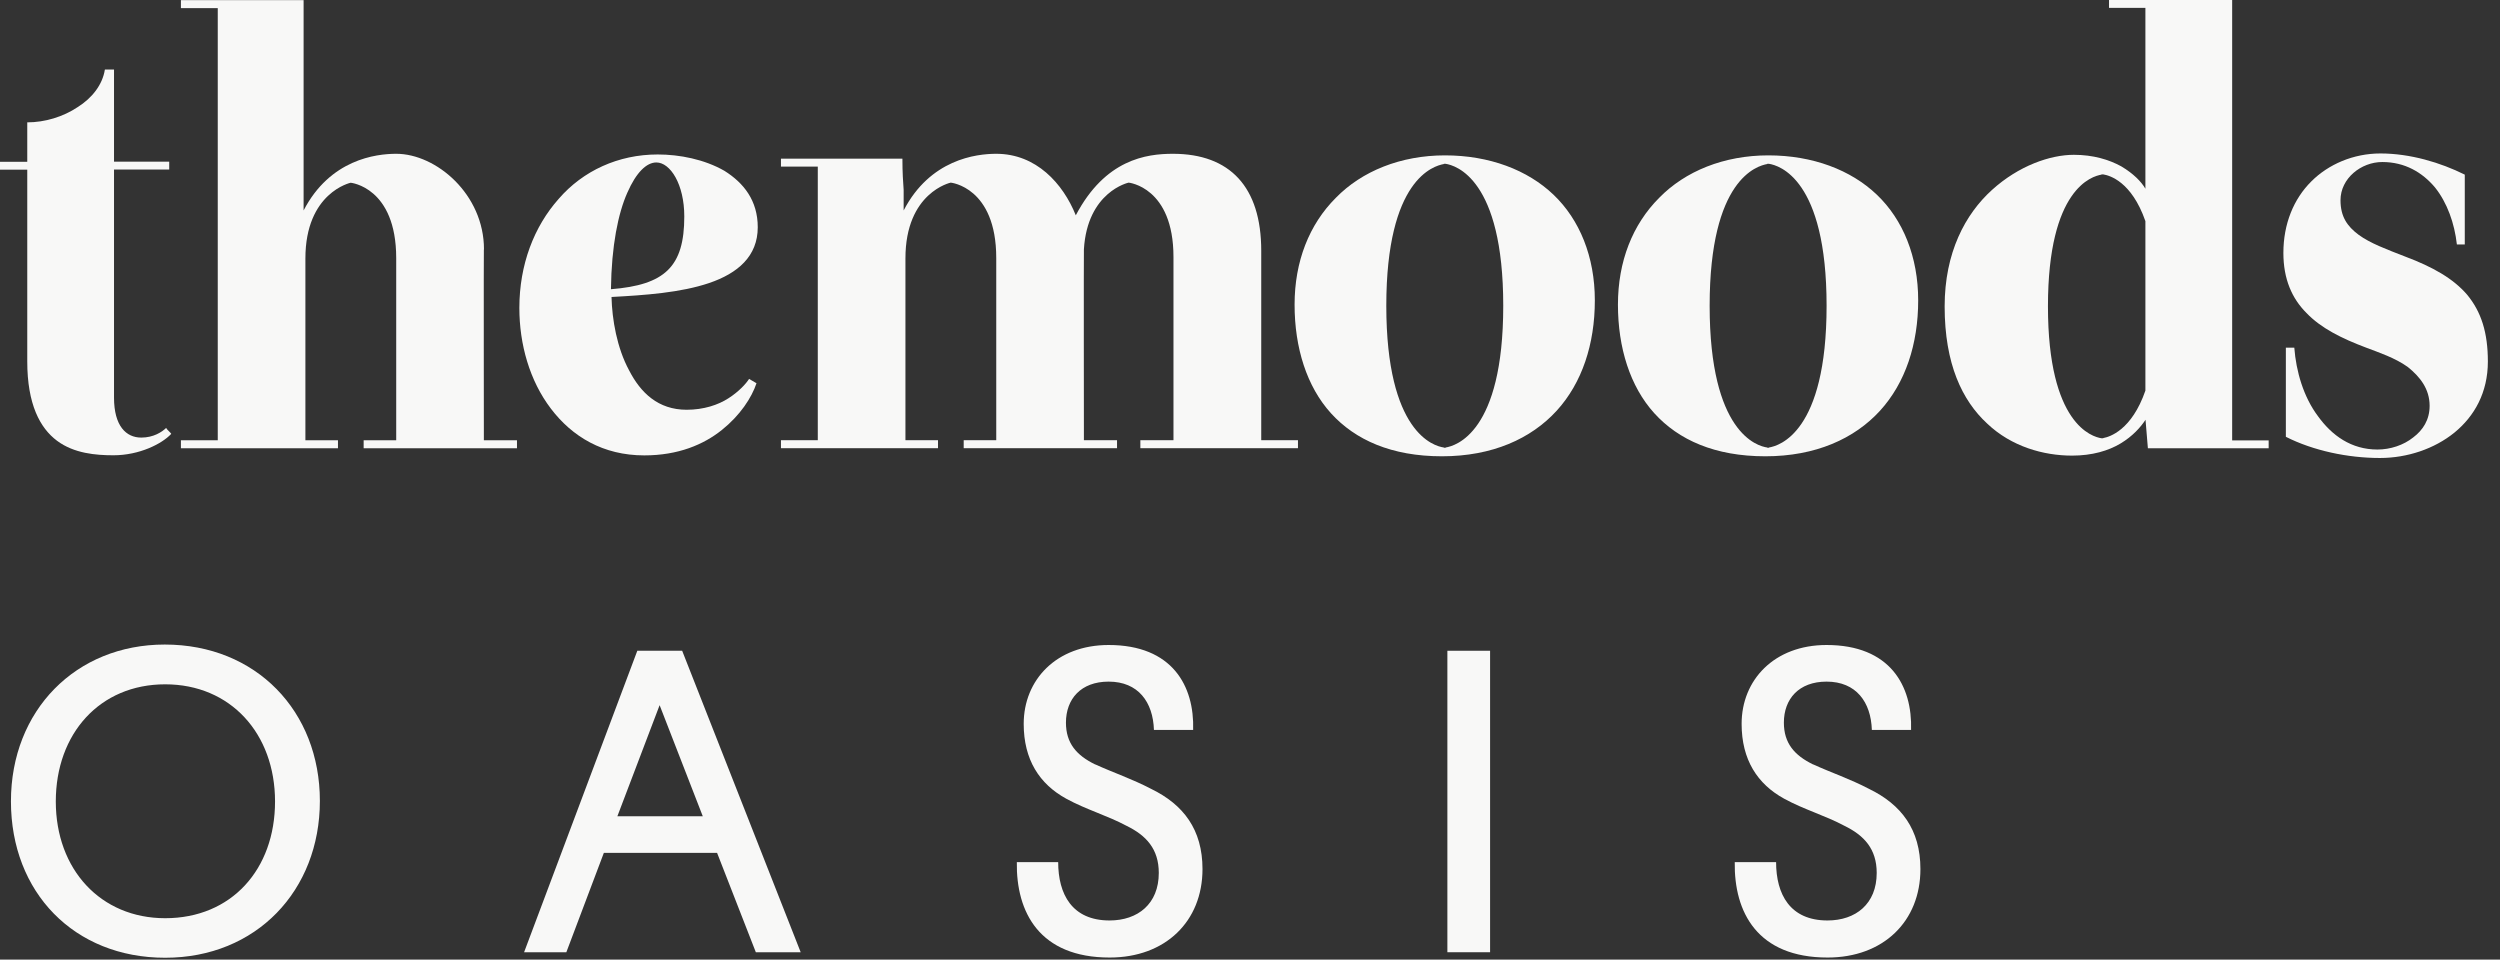
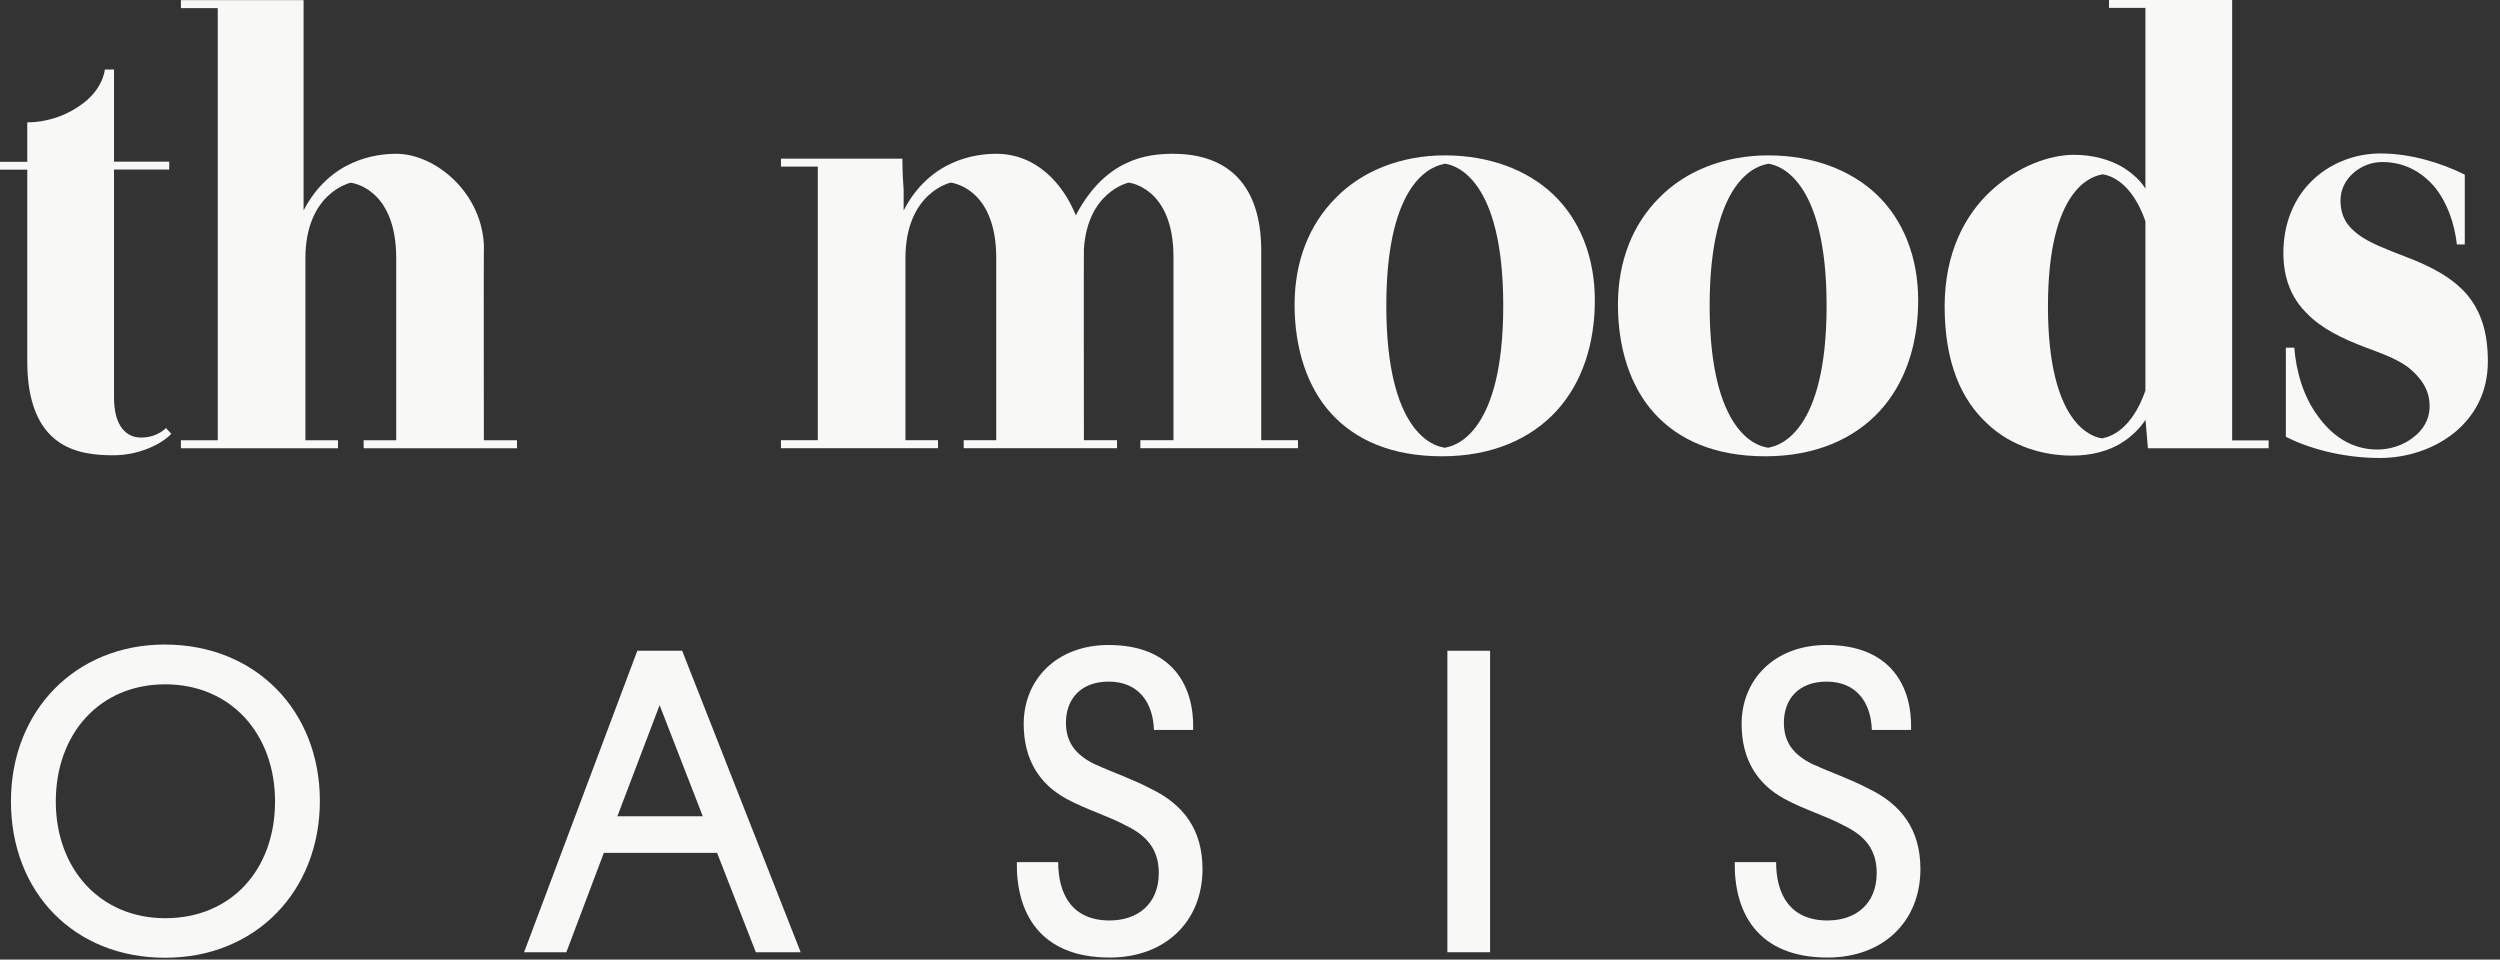
<svg xmlns="http://www.w3.org/2000/svg" width="198" height="76" viewBox="0 0 198 76" fill="none">
  <rect x="0" y="0" width="198" height="76" fill="#333333" stroke="none" />
  <path d="M195.21 13.84V19.363H194.585C194.398 17.686 193.818 16.053 192.854 14.848C191.846 13.644 190.454 12.832 188.678 12.832C187.001 12.832 185.368 14.126 185.368 15.857C185.368 17.151 185.894 17.918 186.804 18.596C187.714 19.265 189.017 19.747 190.507 20.327C192.667 21.139 194.3 22.058 195.406 23.352C196.512 24.7 197.039 26.332 197.039 28.634C197.039 31.088 195.977 32.962 194.398 34.256C192.809 35.55 190.65 36.273 188.491 36.273C185.948 36.273 183.208 35.693 181.04 34.595V27.537H181.709C181.852 29.411 182.432 31.427 183.583 32.962C184.69 34.497 186.224 35.603 188.294 35.603C189.303 35.603 190.356 35.264 191.132 34.64C191.899 34.06 192.426 33.248 192.426 32.141C192.426 30.794 191.658 29.839 190.695 29.063C189.686 28.34 188.393 27.912 187.384 27.528C185.466 26.805 183.824 25.993 182.673 24.789C181.522 23.638 180.844 22.103 180.844 20.033C180.844 17.731 181.656 15.759 183.057 14.367C184.404 13.019 186.376 12.154 188.535 12.154C190.891 12.154 193.291 12.877 195.21 13.831" fill="#F8F8F7" />
  <path d="M99.89 34.862V19.854C99.89 14.803 97.409 12.18 92.894 12.18C90.78 12.18 87.532 12.626 85.203 17.052C84.186 14.527 82.062 12.18 78.903 12.18C77.297 12.18 73.665 12.626 71.569 16.668V15.044C71.524 14.411 71.471 13.688 71.471 12.564H61.852V13.197H64.769V34.862H61.852V35.496H74.29V34.862H71.711V20.461C71.711 15.232 75.298 14.464 75.298 14.464C75.298 14.464 78.903 14.812 78.903 20.434V34.862H76.325V35.496H88.469V34.862H85.845C85.845 34.862 85.828 19.782 85.845 19.747C86.122 15.169 89.388 14.464 89.388 14.464C89.388 14.464 92.939 14.812 92.939 20.354V34.862H90.316V35.496H102.799V34.862H99.881H99.89Z" fill="#F8F8F7" />
  <path d="M114.497 35.442V35.46C114.497 35.46 114.47 35.46 114.417 35.46C114.372 35.46 114.354 35.46 114.354 35.46V35.442C113.569 35.335 109.795 34.282 109.795 24.217C109.795 14.152 113.569 13.135 114.354 12.992V12.974C114.354 12.974 114.39 12.974 114.434 12.974C114.47 12.974 114.497 12.974 114.497 12.974C115.282 13.099 119.057 14.152 119.057 24.217C119.057 34.282 115.282 35.309 114.497 35.442ZM123.045 15.428C120.984 13.456 117.95 12.305 114.443 12.305C110.937 12.305 107.858 13.554 105.797 15.669C103.682 17.784 102.531 20.711 102.531 24.128C102.531 27.546 103.495 30.615 105.413 32.73C107.332 34.844 110.214 36.138 114.202 36.138C118.191 36.138 121.261 34.746 123.286 32.533C125.303 30.321 126.311 27.251 126.311 23.789C126.311 20.327 125.106 17.4 123.045 15.428Z" fill="#F8F8F7" />
  <path d="M140.106 35.442V35.46C140.106 35.46 140.08 35.46 140.026 35.46C139.99 35.46 139.964 35.46 139.964 35.46V35.442C139.178 35.335 135.404 34.282 135.404 24.217C135.404 14.152 139.178 13.135 139.964 12.992V12.974C139.964 12.974 139.999 12.974 140.044 12.974C140.08 12.974 140.106 12.974 140.106 12.974C140.892 13.099 144.666 14.152 144.666 24.217C144.666 34.282 140.892 35.309 140.106 35.442ZM148.654 15.428C146.593 13.456 143.559 12.305 140.053 12.305C136.546 12.305 133.468 13.554 131.406 15.669C129.292 17.784 128.141 20.711 128.141 24.128C128.141 27.546 129.104 30.615 131.023 32.73C132.941 34.844 135.823 36.138 139.812 36.138C143.8 36.138 146.87 34.746 148.895 32.533C150.912 30.321 151.92 27.251 151.92 23.789C151.92 20.327 150.716 17.4 148.654 15.428Z" fill="#F8F8F7" />
  <path d="M169.916 30.936C168.828 34.077 167.079 34.604 166.579 34.693V34.711C166.579 34.711 166.552 34.711 166.499 34.711C166.463 34.711 166.436 34.711 166.436 34.711C165.705 34.595 162.198 33.622 162.198 24.262C162.198 14.902 165.705 13.956 166.436 13.831V13.813C166.436 13.813 166.463 13.813 166.517 13.813C166.552 13.813 166.579 13.813 166.579 13.813C167.07 13.893 168.819 14.366 169.916 17.516V30.936ZM176.787 34.88V0H167.034V0.625H169.916V14.946C169.577 14.366 168.953 13.742 167.998 13.171C167.034 12.644 165.785 12.261 164.25 12.261C162.376 12.261 159.878 13.126 157.763 15.045C155.649 16.963 154.016 19.997 154.016 24.271C154.016 28.831 155.408 31.721 157.38 33.542C159.298 35.371 161.85 36.085 164.107 36.085C165.696 36.085 166.99 35.701 167.953 35.121C168.917 34.541 169.542 33.827 169.925 33.247L170.113 35.505H179.678V34.88H176.796H176.787Z" fill="#F8F8F7" />
  <path d="M13.545 34.38C12.822 35.148 11.047 36.058 8.985 36.058C7.593 36.058 5.862 35.915 4.515 34.907C3.168 33.899 2.159 32.025 2.159 28.616V13.438H0V12.814H2.159V9.691C3.551 9.691 4.997 9.254 6.148 8.486C7.299 7.763 8.12 6.71 8.307 5.506H9.03V12.805H13.402V13.429H9.03V31.489C9.03 33.747 9.994 34.657 11.189 34.657C12.153 34.657 12.822 34.22 13.161 33.89C13.206 33.988 13.304 34.077 13.358 34.131C13.5 34.273 13.599 34.372 13.545 34.372" fill="#F8F8F7" />
-   <path d="M54.196 17.142C54.196 14.598 53.09 12.867 51.983 12.867C51.216 12.867 50.395 13.635 49.681 15.268C48.958 16.901 48.432 19.444 48.387 22.906C52.661 22.567 54.196 21.13 54.196 17.142ZM59.916 30.348C59.532 31.498 58.622 32.891 57.176 34.05C55.731 35.211 53.714 36.067 51.028 36.067C47.763 36.067 45.309 34.577 43.631 32.364C41.945 30.151 41.133 27.269 41.133 24.387C41.133 20.978 42.284 17.953 44.256 15.741C46.174 13.528 48.967 12.234 52.09 12.234C53.821 12.234 55.784 12.618 57.373 13.528C58.907 14.491 60.014 15.883 60.014 17.998C60.014 20.3 58.425 21.648 56.168 22.415C53.91 23.182 51.073 23.379 48.432 23.521C48.476 25.297 48.86 27.555 49.824 29.33C50.734 31.106 52.126 32.453 54.383 32.453C55.731 32.453 56.882 32.07 57.694 31.543C58.515 31.017 59.086 30.392 59.327 30.008L59.907 30.348H59.916Z" fill="#F8F8F7" />
  <path d="M38.331 19.747C38.331 15.375 34.539 12.18 31.38 12.18C29.774 12.18 26.142 12.626 24.045 16.668V0.009H14.328V0.643H17.246V34.871H14.328V35.505H26.767V34.871H24.188V20.47C24.188 15.241 27.775 14.473 27.775 14.473C27.775 14.473 31.38 14.821 31.38 20.443V34.871H28.801V35.505H40.945V34.871H38.322C38.322 34.871 38.304 19.791 38.322 19.756" fill="#F8F8F7" />
  <path d="M13.083 72.722C18.329 72.722 21.783 68.859 21.783 63.478C21.783 58.097 18.258 54.198 13.083 54.198C7.907 54.198 4.419 58.097 4.419 63.478C4.419 68.859 7.97 72.722 13.083 72.722ZM13.047 51.048C20.292 51.048 25.334 56.331 25.334 63.433C25.334 70.536 20.292 75.854 13.083 75.854C5.873 75.854 0.867 70.679 0.867 63.469C0.867 56.259 6.007 51.048 13.047 51.048Z" fill="#F8F8F7" />
  <path d="M48.896 64.647H55.66L52.242 55.849L48.896 64.647ZM56.802 67.547H47.825L44.854 75.417H41.508L50.475 51.54H54.027L63.414 75.417H59.862L56.793 67.547H56.802Z" fill="#F8F8F7" />
  <path d="M86.752 60.543C88.171 61.194 89.652 61.685 91.169 62.479C93.721 63.719 95.238 65.691 95.238 68.832C95.238 72.972 92.302 75.837 87.885 75.837C82.326 75.837 80.47 72.25 80.533 68.279H83.808C83.808 70.831 84.914 72.901 87.876 72.901C90.116 72.901 91.776 71.589 91.776 69.136C91.776 67.235 90.776 66.164 89.224 65.406C87.671 64.576 86.047 64.13 84.459 63.264C82.317 62.095 81.077 60.159 81.077 57.331C81.077 53.842 83.665 51.084 87.805 51.084C92.846 51.084 94.604 54.324 94.497 57.812H91.392C91.321 55.608 90.152 53.984 87.805 53.984C85.601 53.984 84.423 55.367 84.423 57.232C84.423 58.856 85.253 59.82 86.734 60.543" fill="#F8F8F7" />
  <path d="M118.015 75.417H114.633V51.54H118.015V75.417Z" fill="#F8F8F7" />
  <path d="M143.611 60.543C145.03 61.194 146.511 61.685 148.028 62.479C150.58 63.719 152.097 65.691 152.097 68.832C152.097 72.972 149.162 75.837 144.745 75.837C139.186 75.837 137.33 72.25 137.392 68.279H140.667C140.667 70.831 141.773 72.901 144.736 72.901C146.975 72.901 148.635 71.589 148.635 69.136C148.635 67.235 147.636 66.164 146.083 65.406C144.531 64.576 142.907 64.13 141.318 63.264C139.177 62.095 137.936 60.159 137.936 57.331C137.936 53.842 140.524 51.084 144.664 51.084C149.706 51.084 151.464 54.324 151.357 57.812H148.251C148.18 55.608 147.011 53.984 144.664 53.984C142.46 53.984 141.283 55.367 141.283 57.232C141.283 58.856 142.112 59.82 143.594 60.543" fill="#F8F8F7" />
</svg>